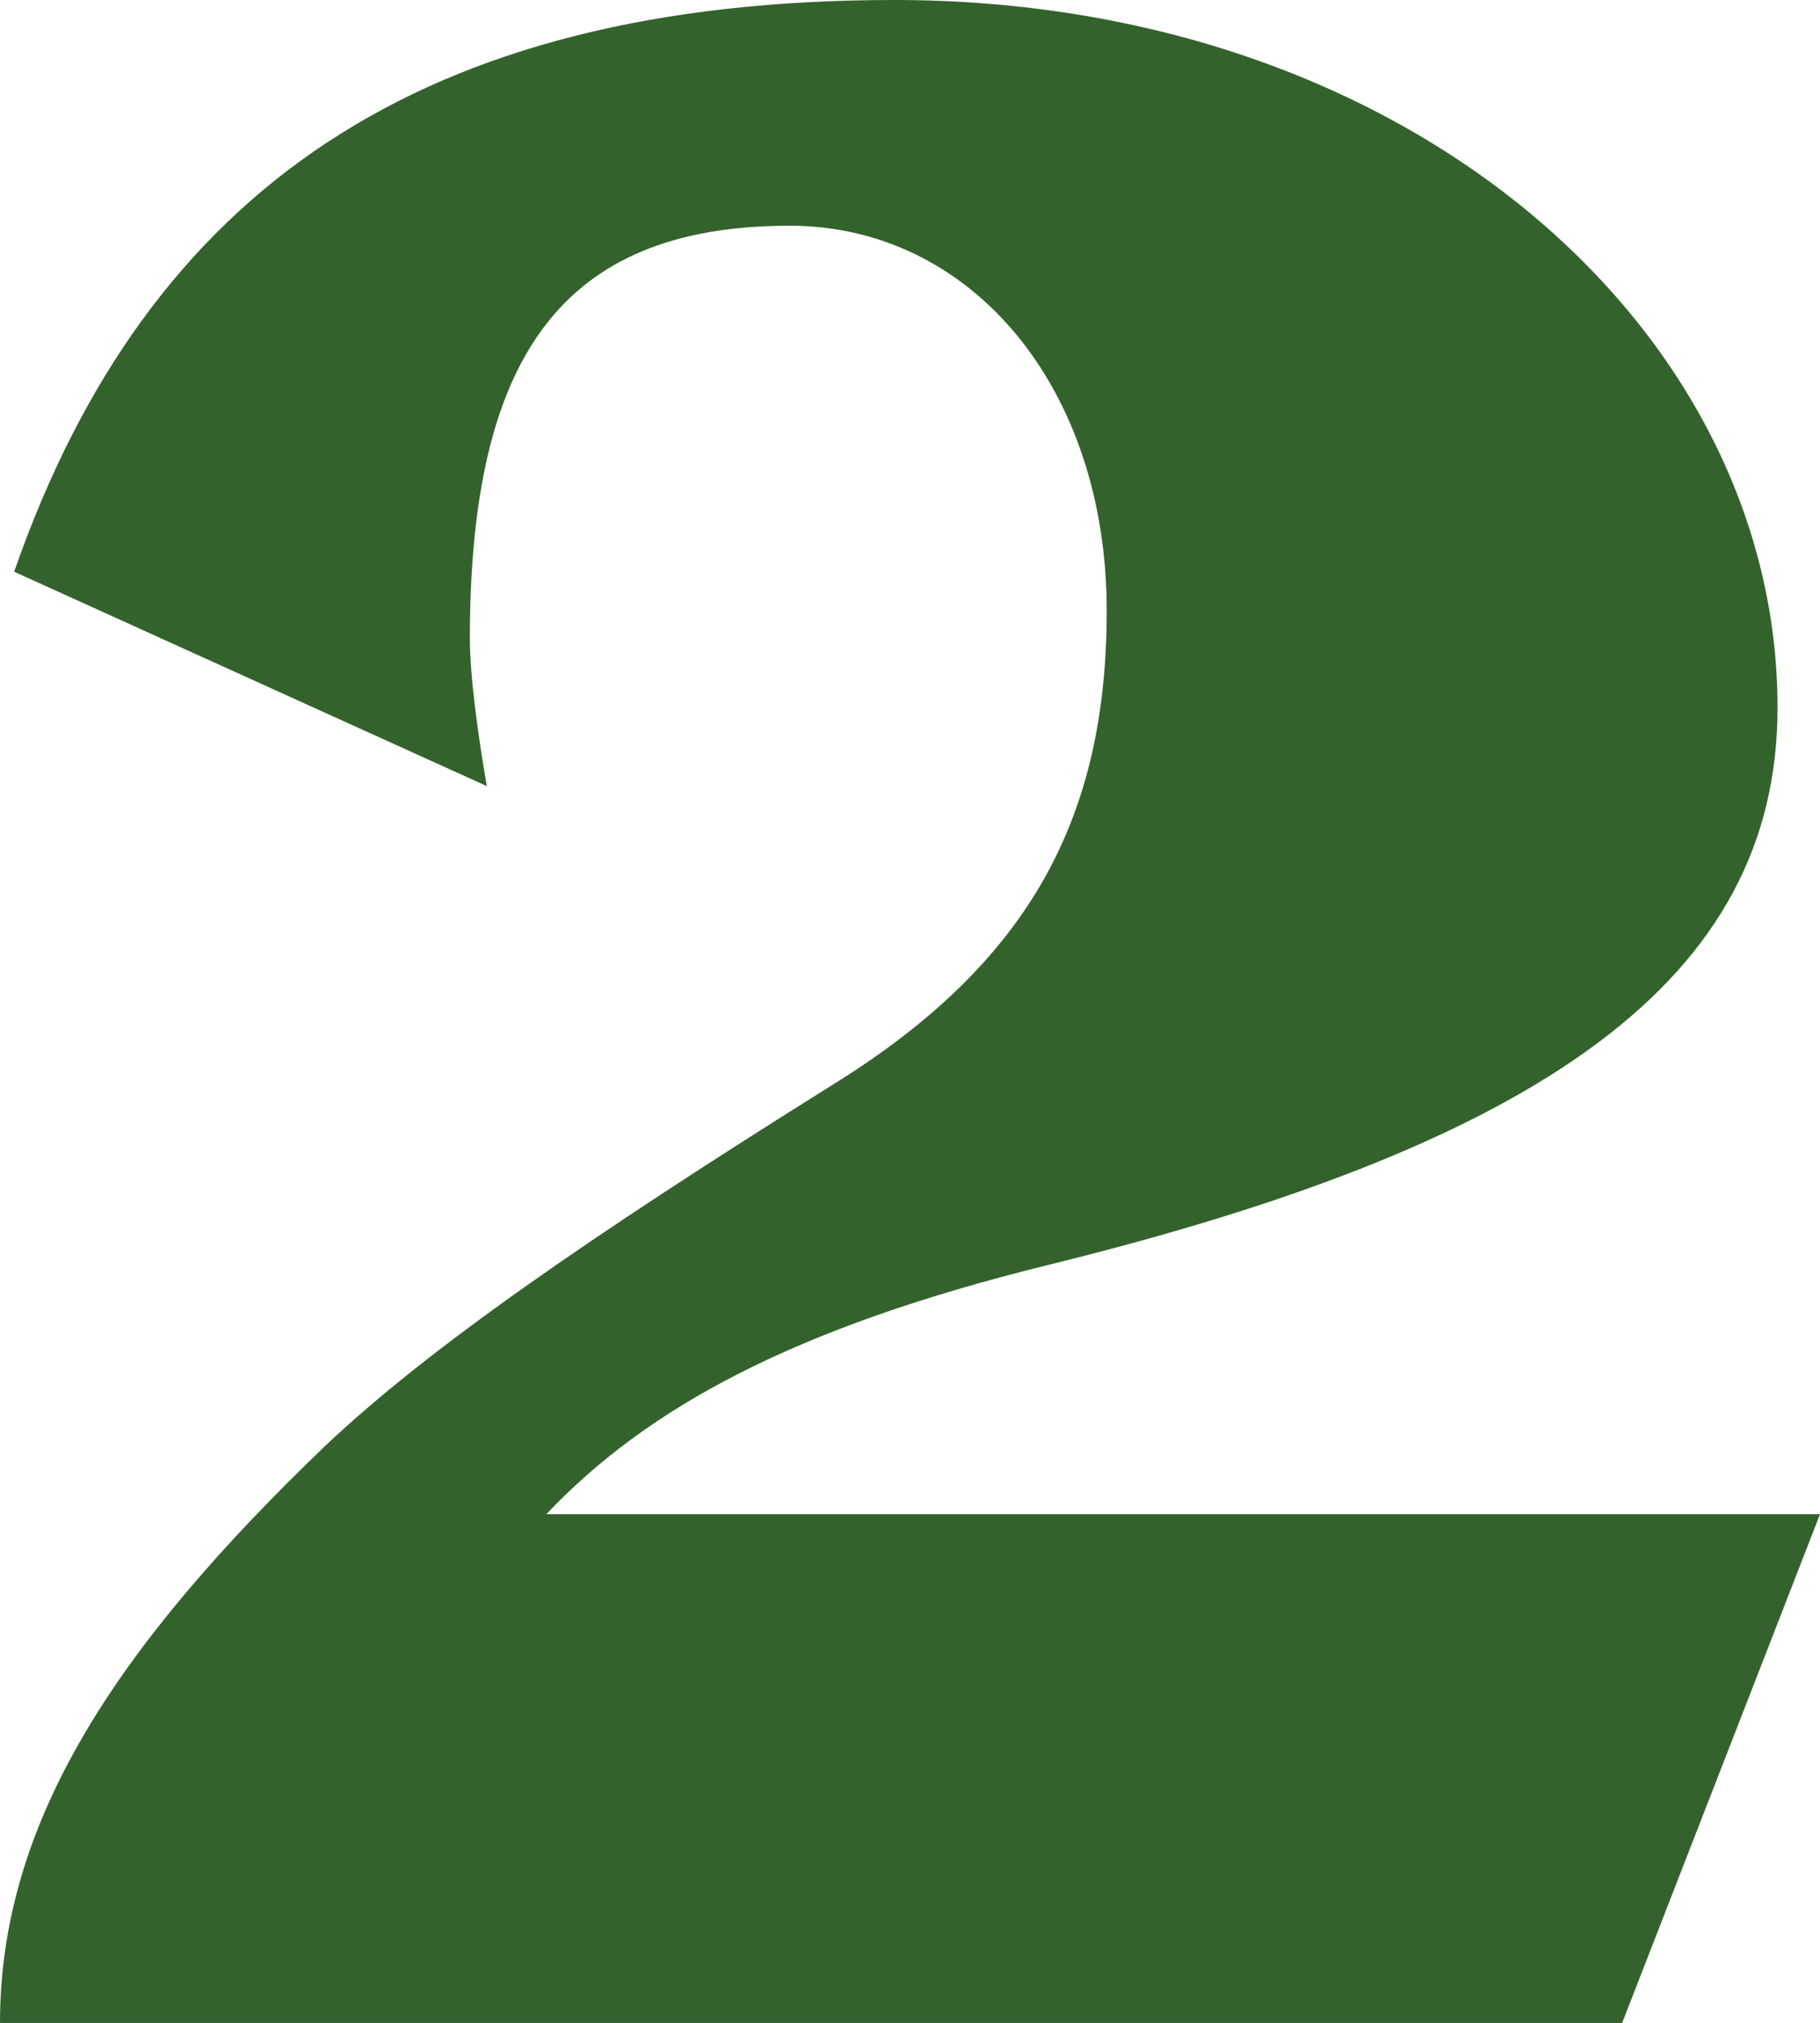
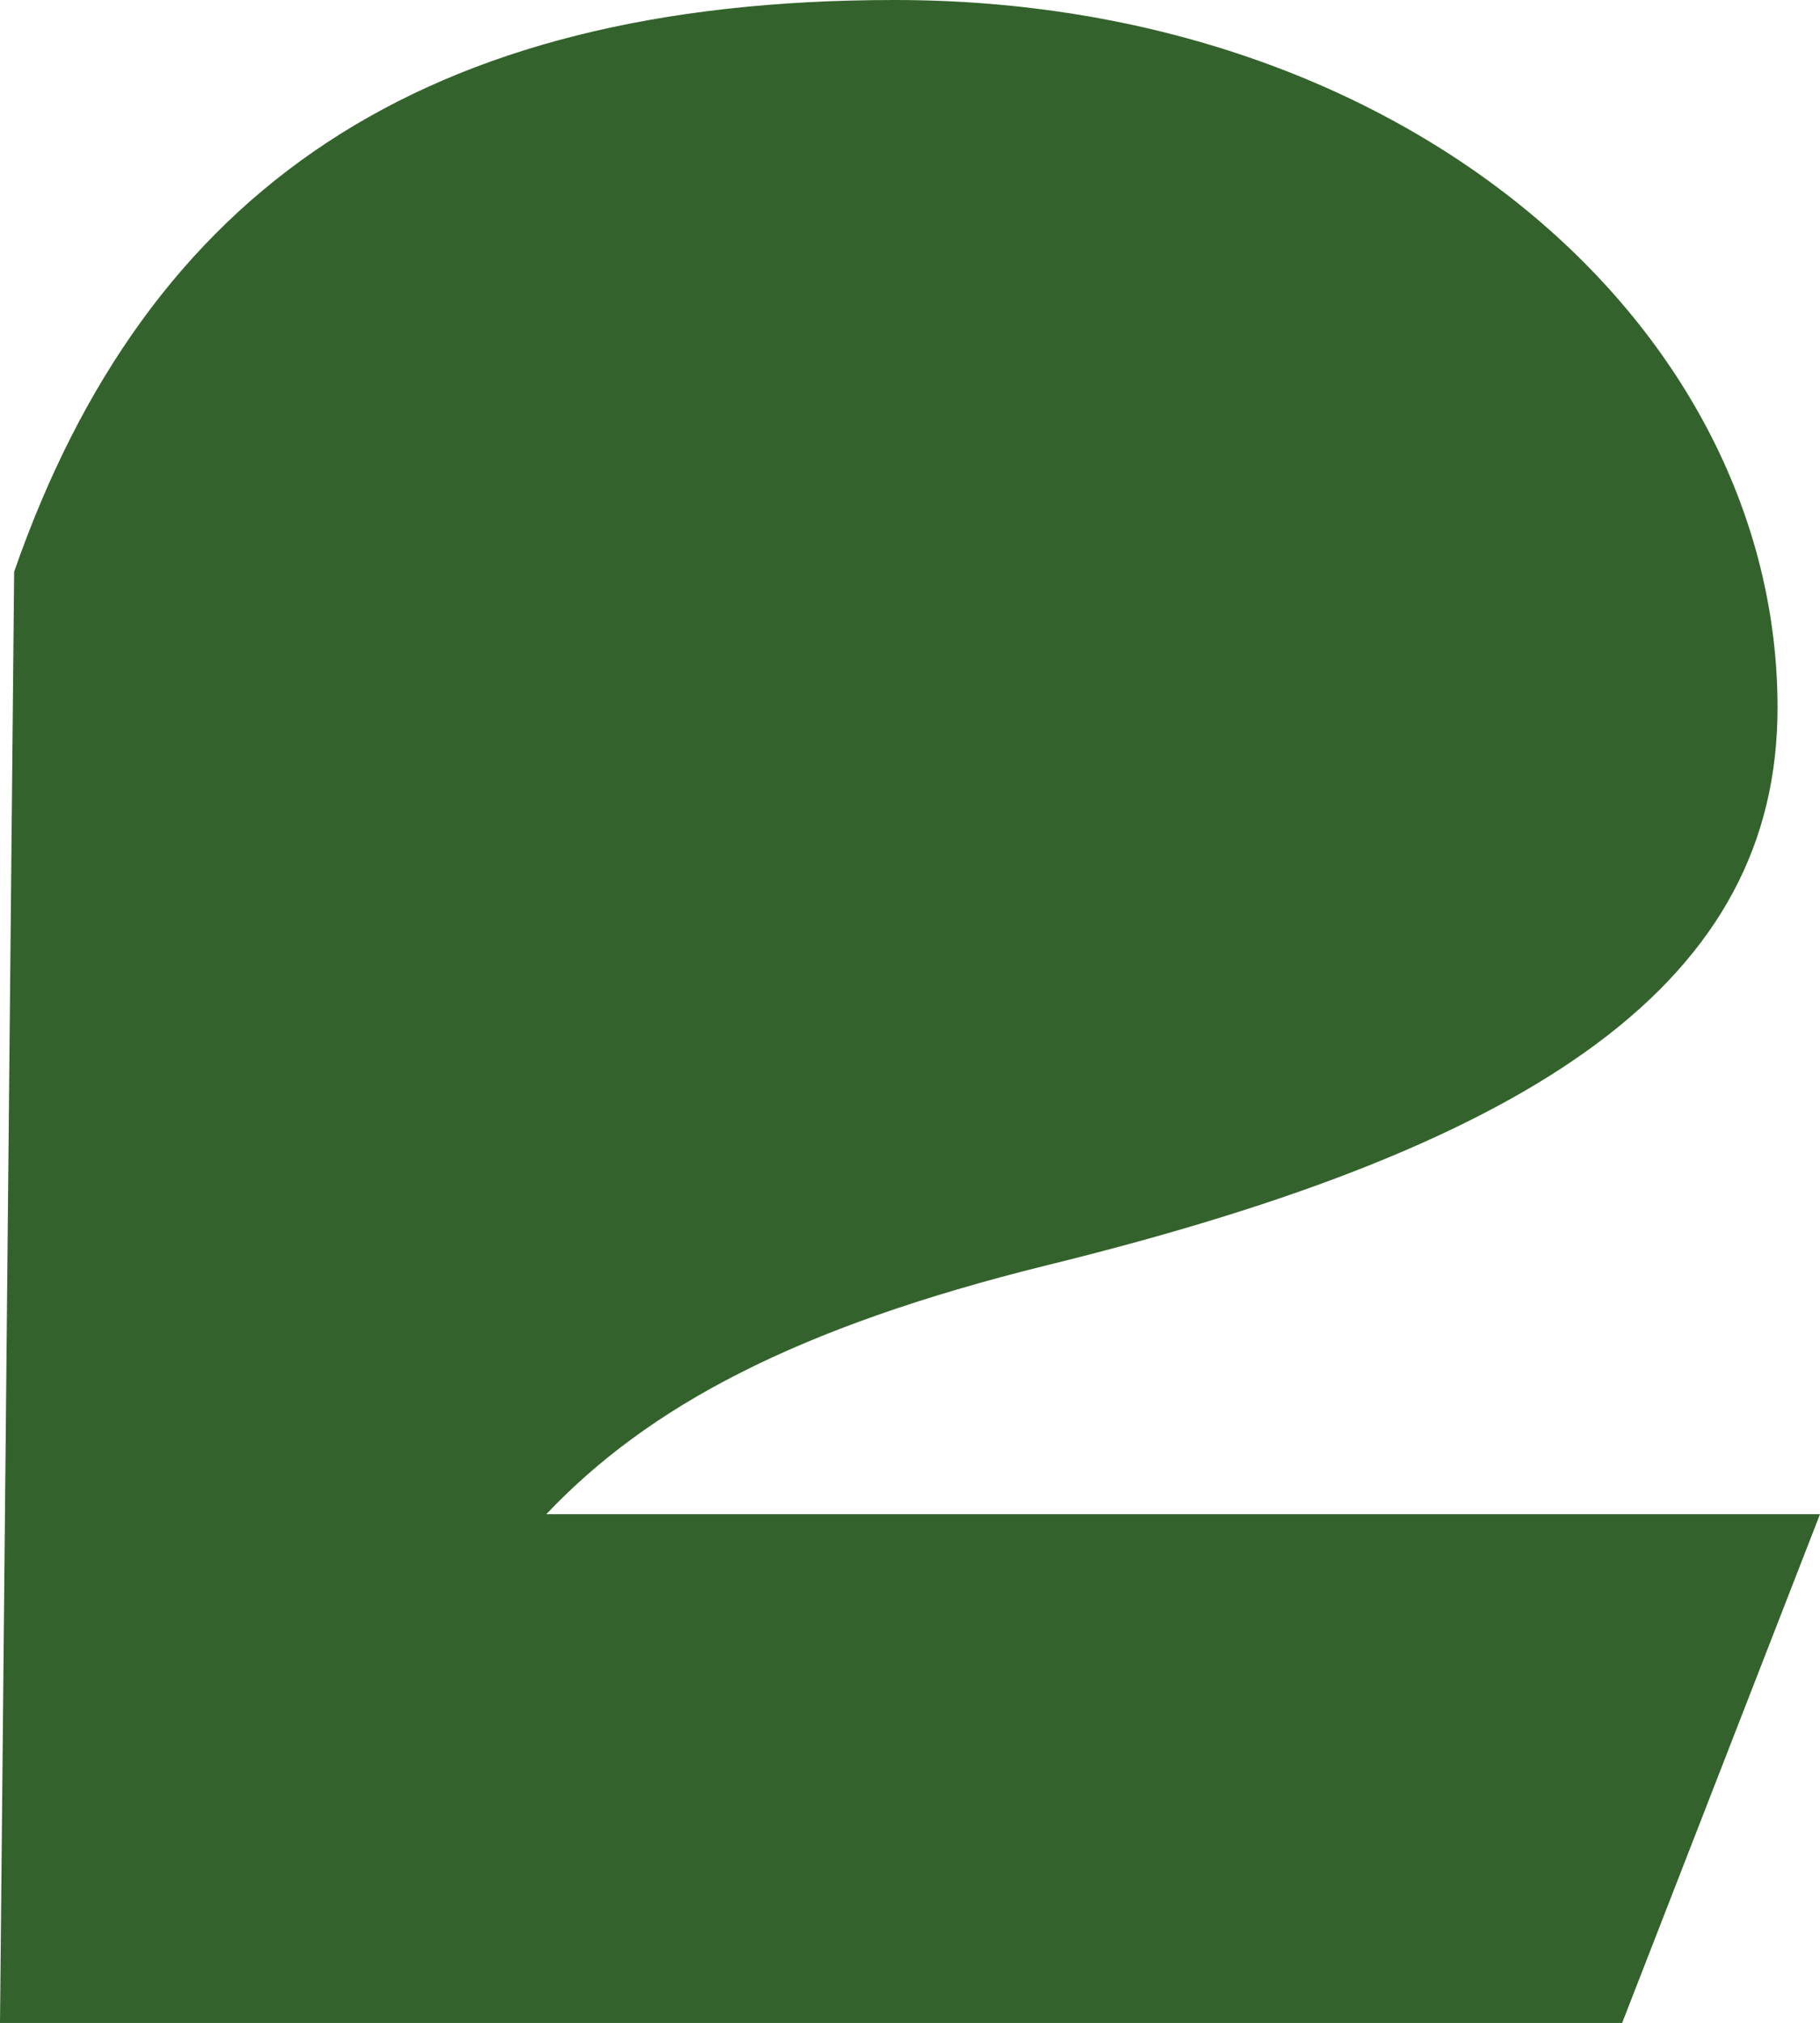
<svg xmlns="http://www.w3.org/2000/svg" id="_レイヤー_2" width="25.72" height="28.59" viewBox="0 0 25.72 28.59">
  <defs>
    <style>.cls-1{fill:#34622c;stroke-width:0px;}</style>
  </defs>
  <g id="_レイヤー_1-2">
-     <path class="cls-1" d="M0,28.59c0-2.84,1.64-5.32,4.6-8.16,1.44-1.36,3.68-2.92,7.2-5.12,2.76-1.72,3.84-3.76,3.84-6.68,0-3.16-1.92-5.44-4.48-5.44-3.24,0-4.52,1.88-4.52,5.84,0,.52.12,1.4.24,2.08L.2,8.08C2.08,2.68,5.96,0,12.64,0c7.24,0,12.48,4.64,12.48,10,0,3.84-3.32,6.16-10.32,7.88-3.56.88-5.64,2-7.08,3.52h18l-2.8,7.2H0Z" />
+     <path class="cls-1" d="M0,28.59L.2,8.08C2.08,2.68,5.96,0,12.64,0c7.24,0,12.48,4.64,12.48,10,0,3.84-3.32,6.16-10.32,7.88-3.56.88-5.64,2-7.08,3.52h18l-2.8,7.2H0Z" />
  </g>
</svg>